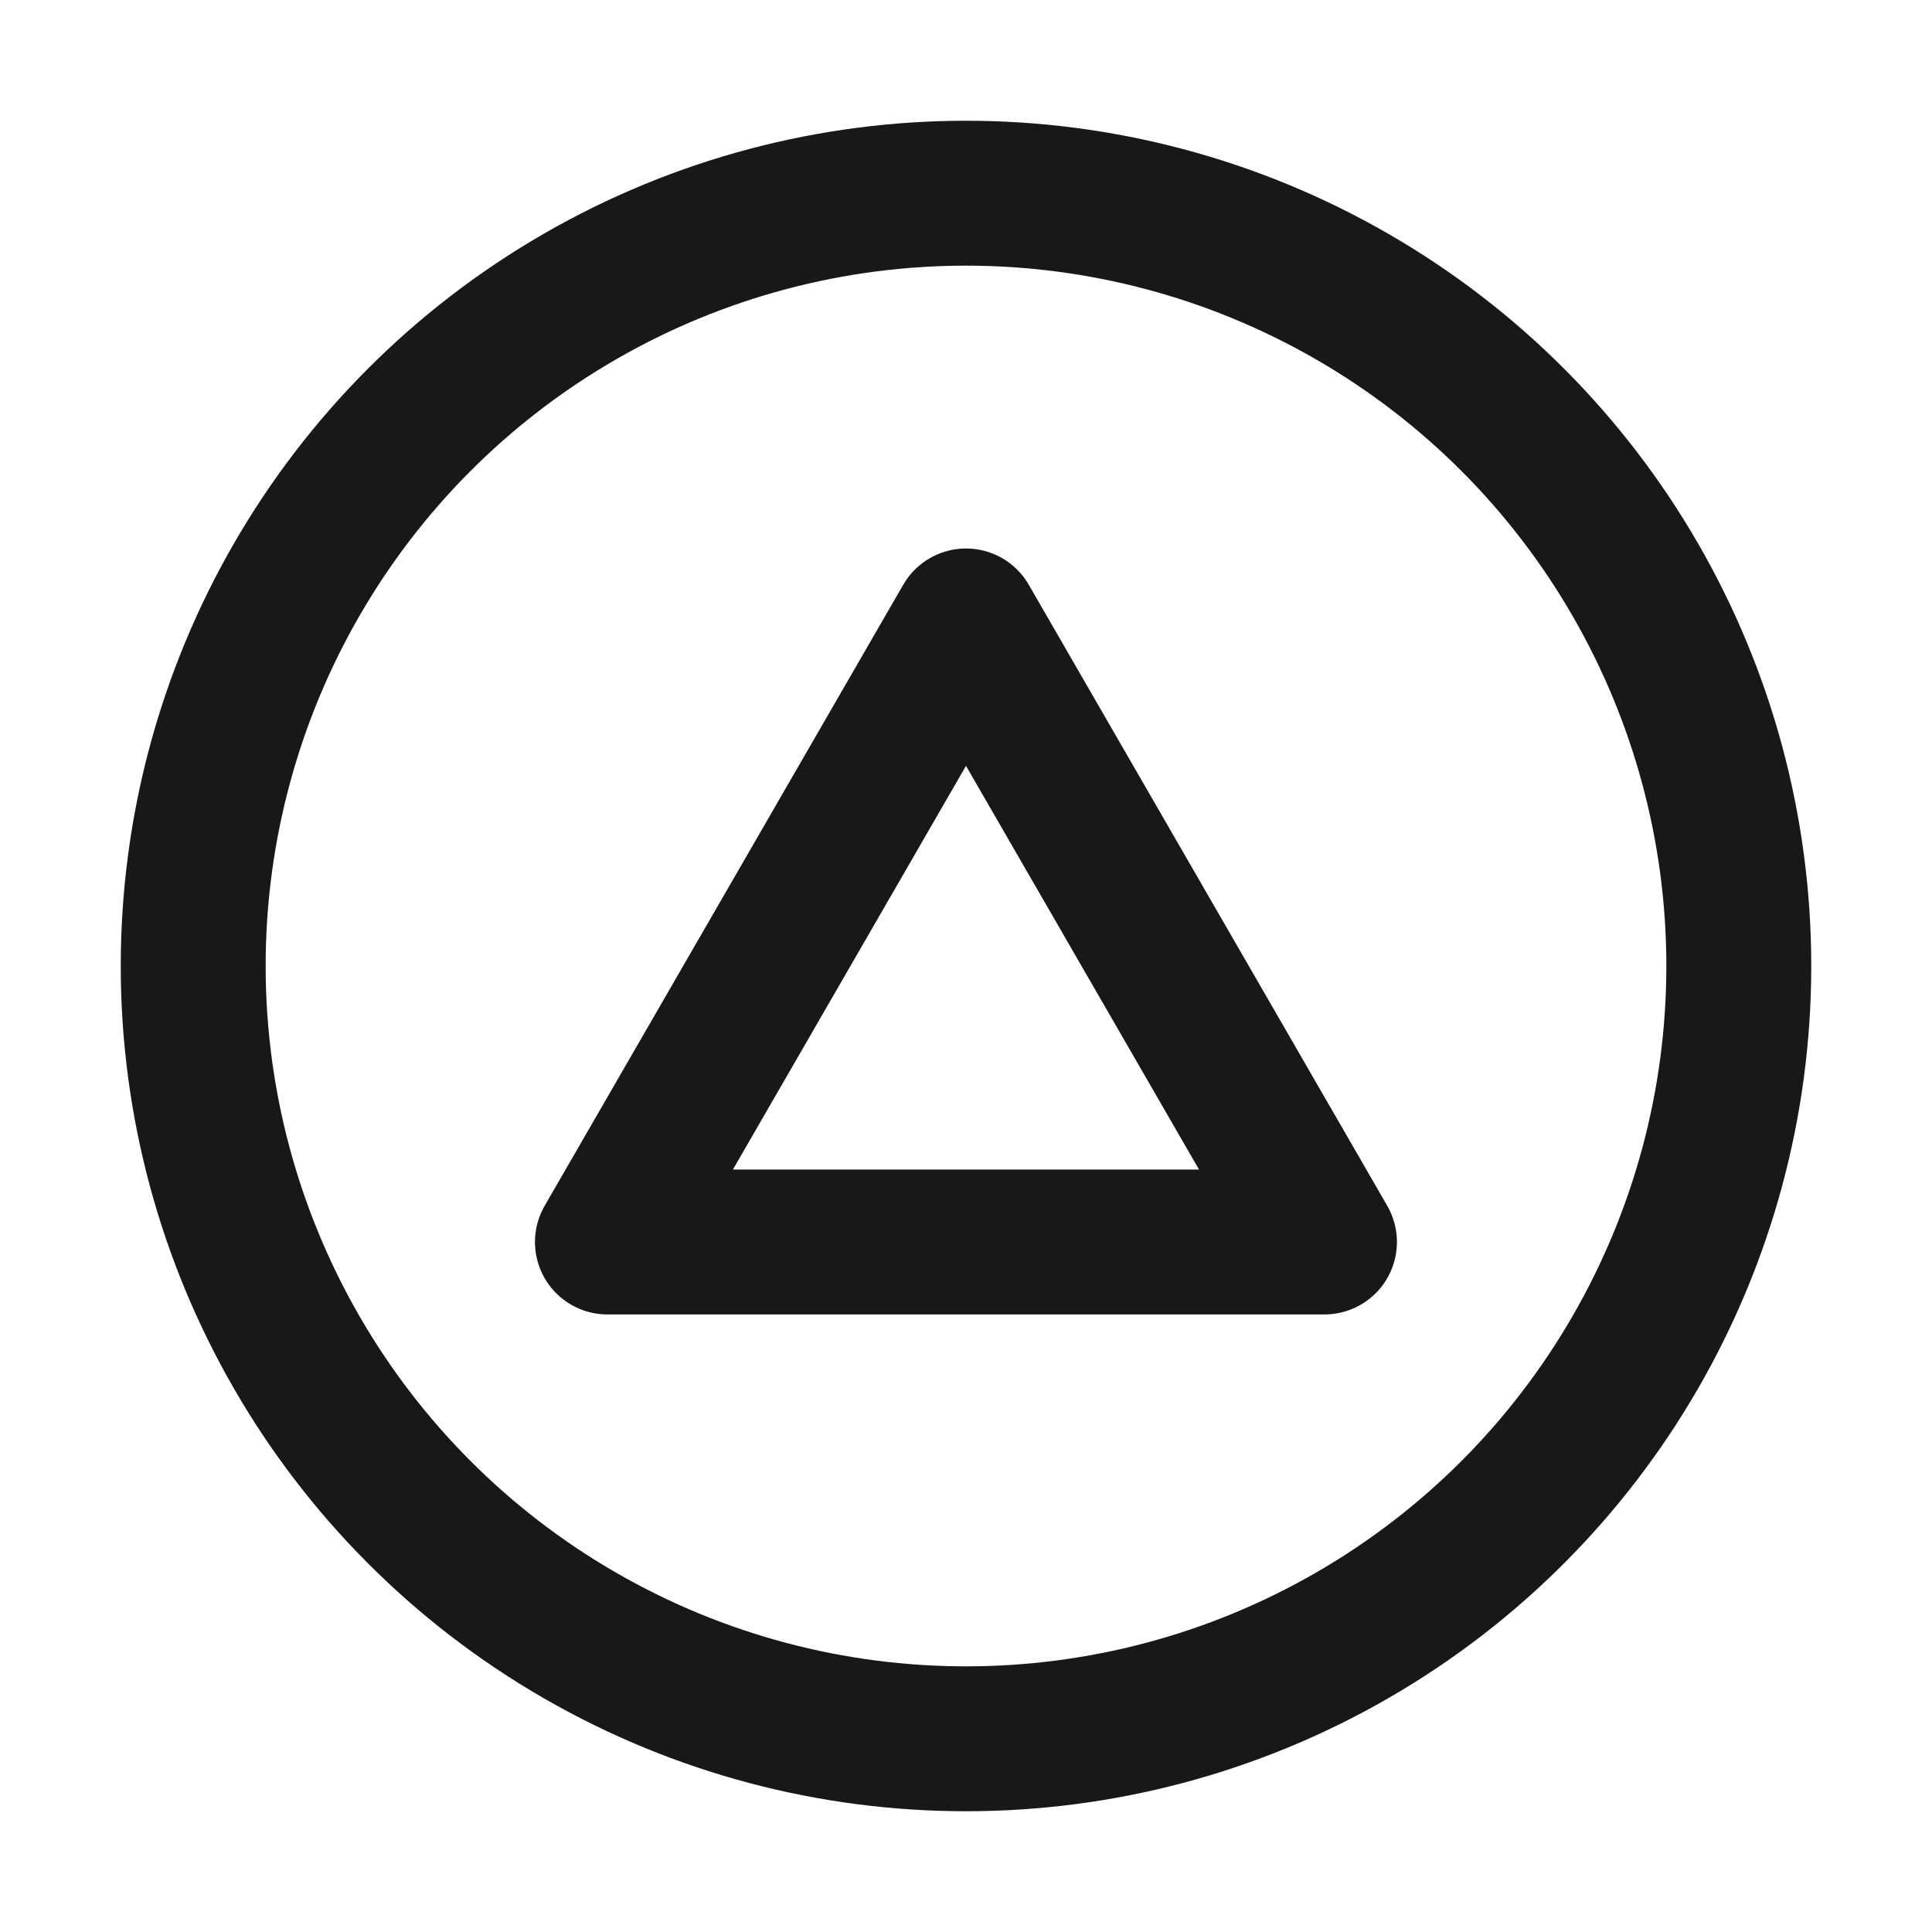
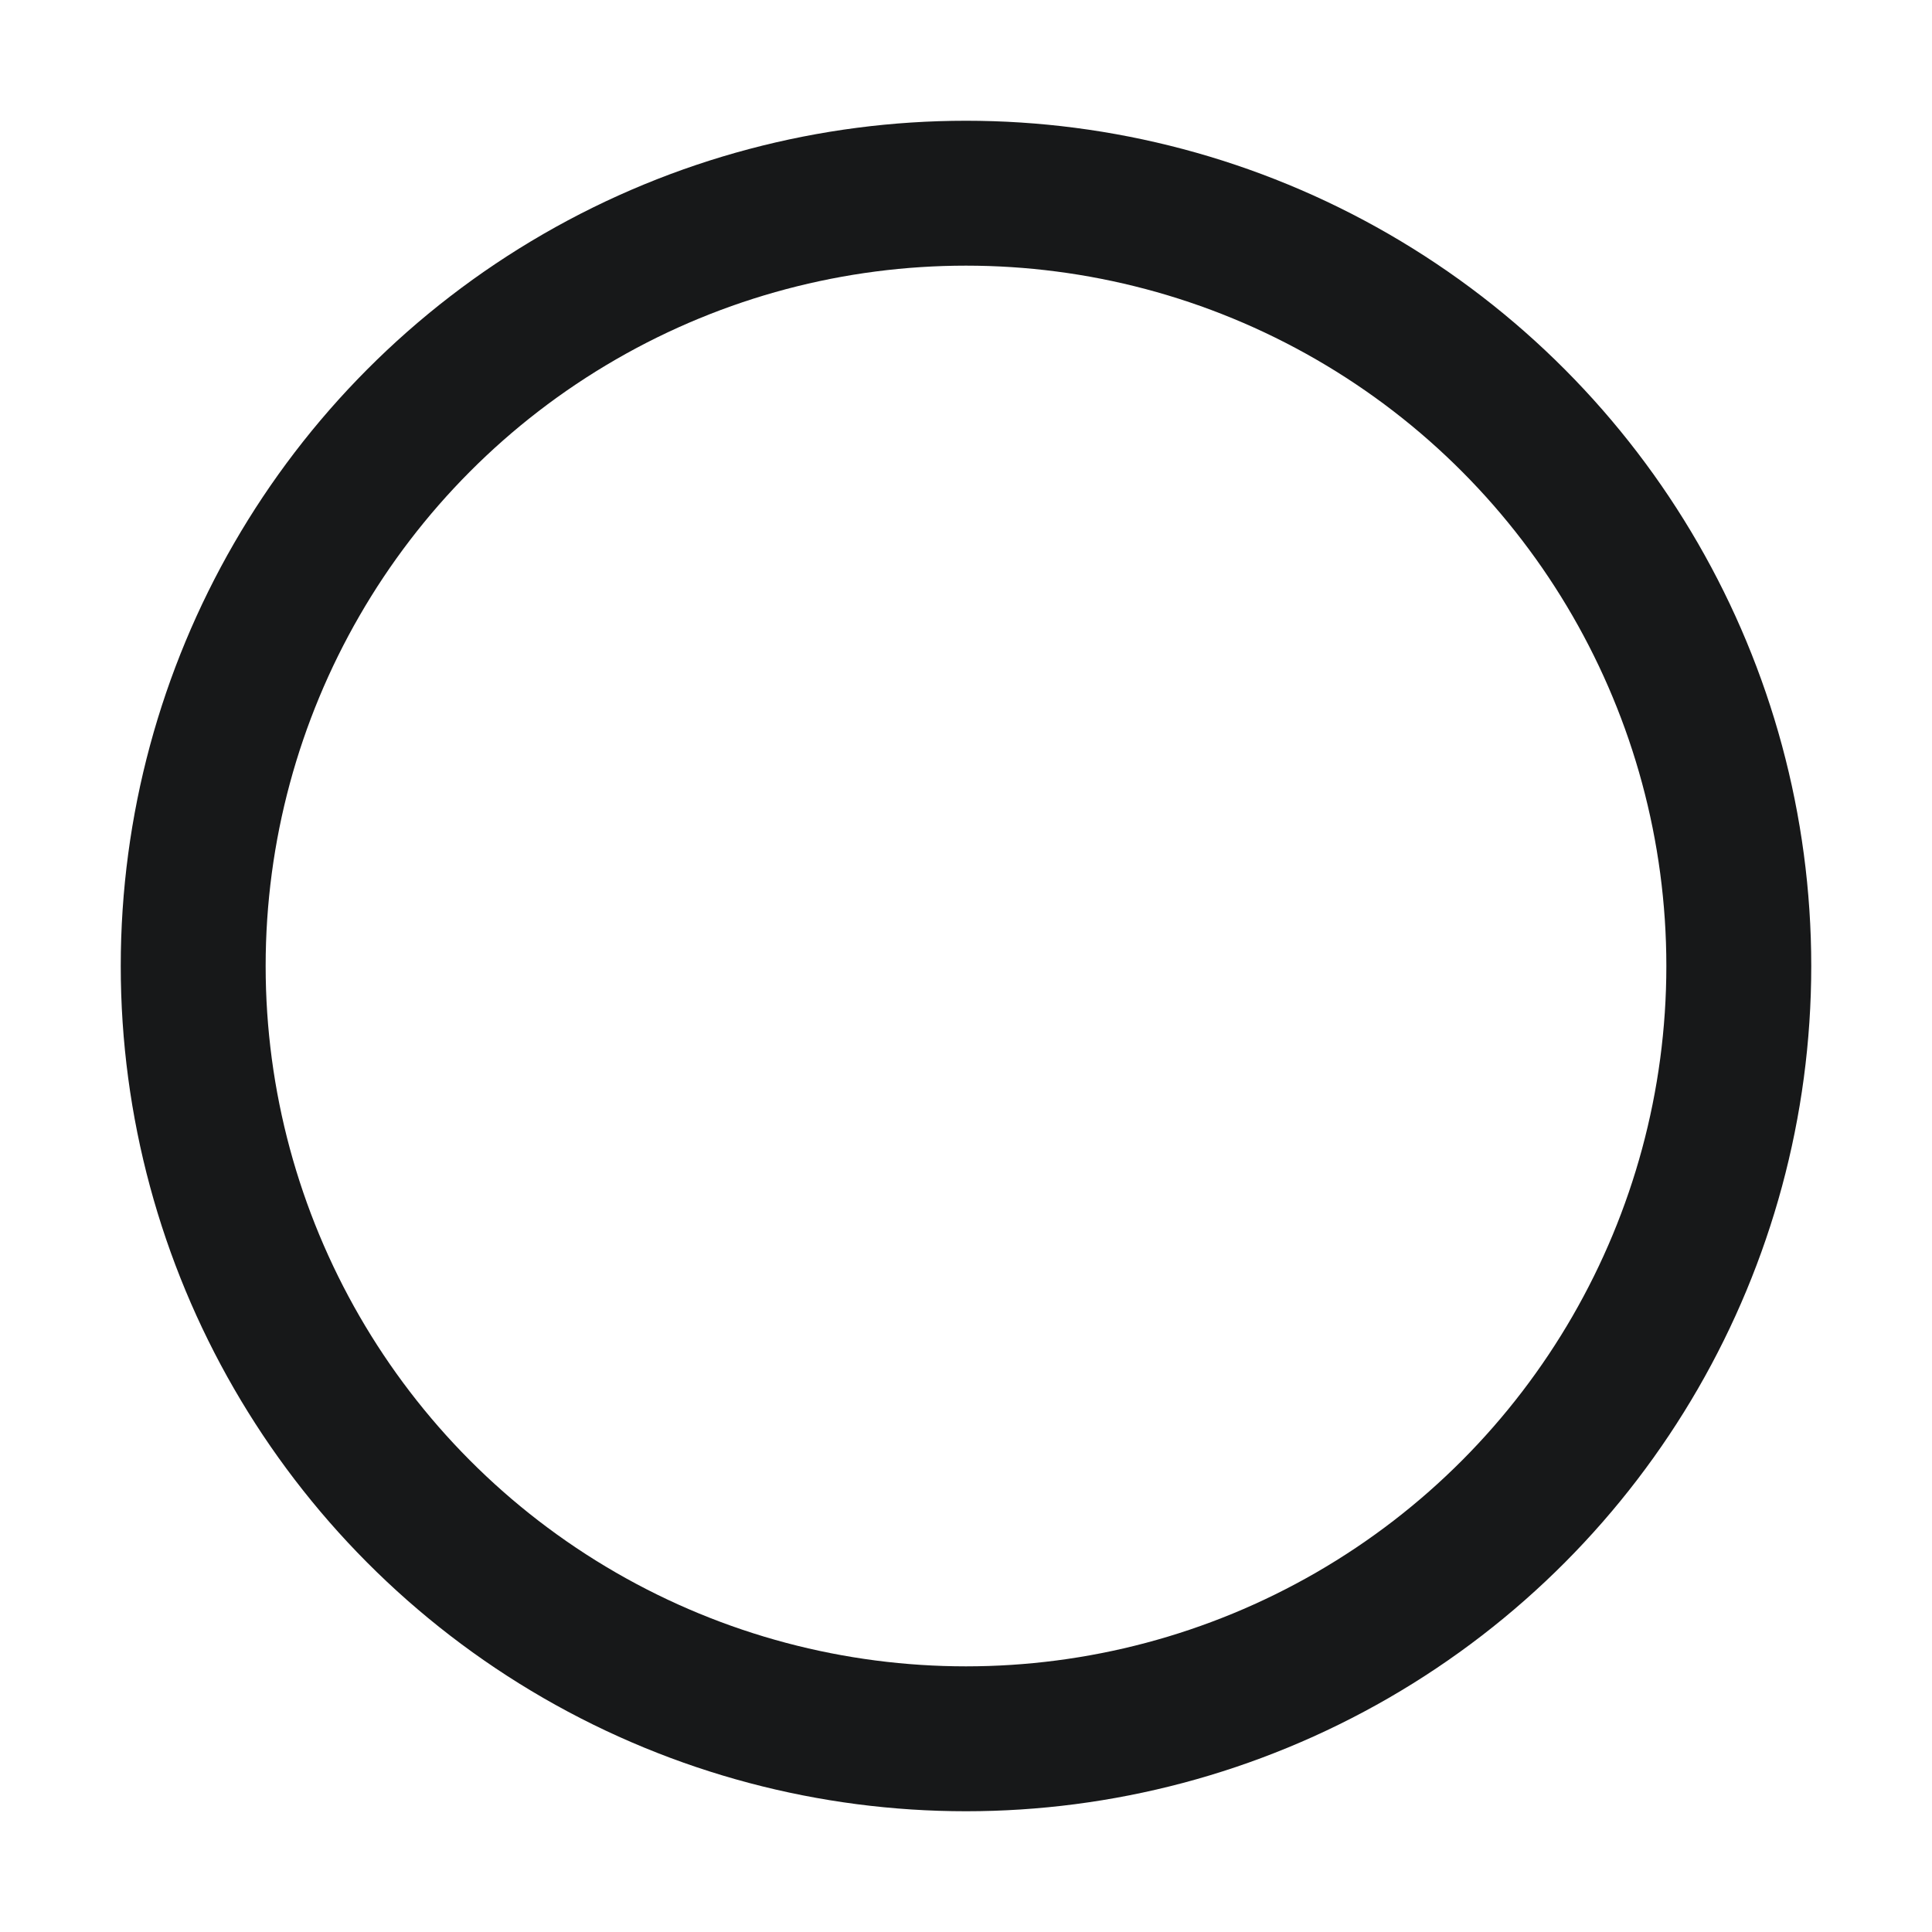
<svg xmlns="http://www.w3.org/2000/svg" width="20" height="20" viewBox="0 0 20 20" fill="none">
  <circle cx="10" cy="10" r="8" stroke="#171819" stroke-width="1.5" />
-   <path d="M10 6.428L13.711 12.857H6.288L10 6.428Z" stroke="#171819" stroke-width="1.5" stroke-linejoin="round" />
</svg>